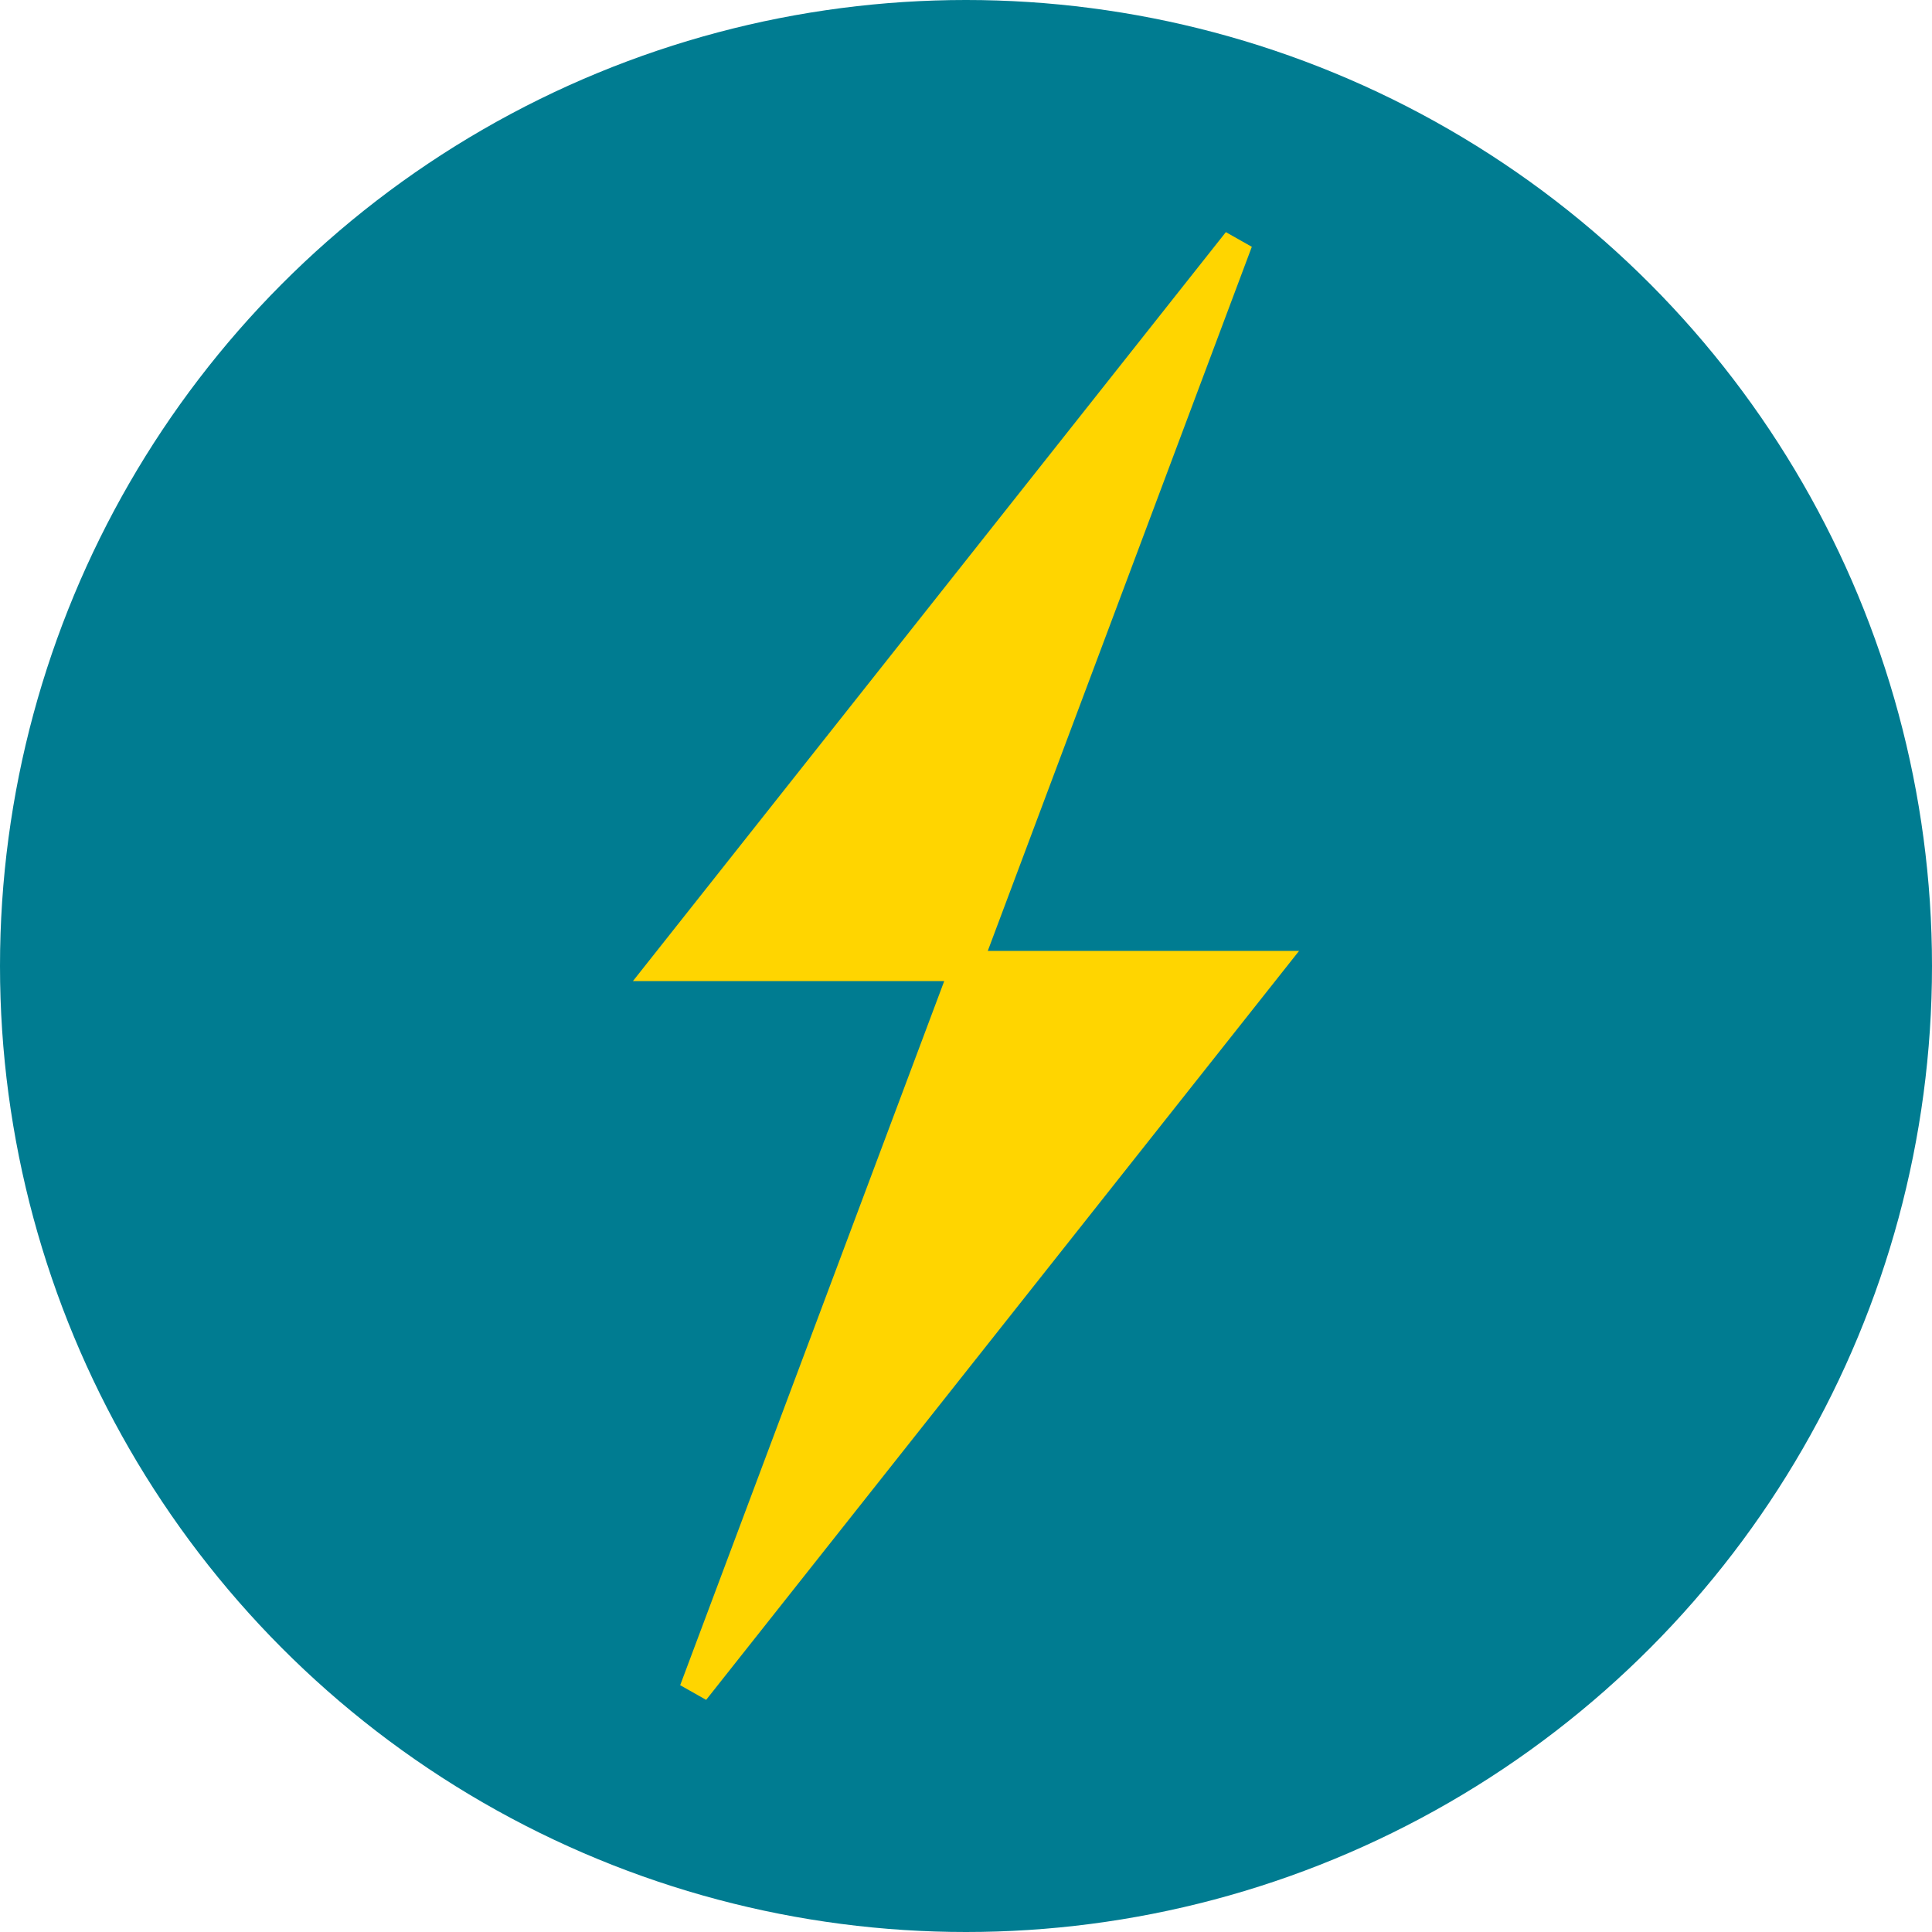
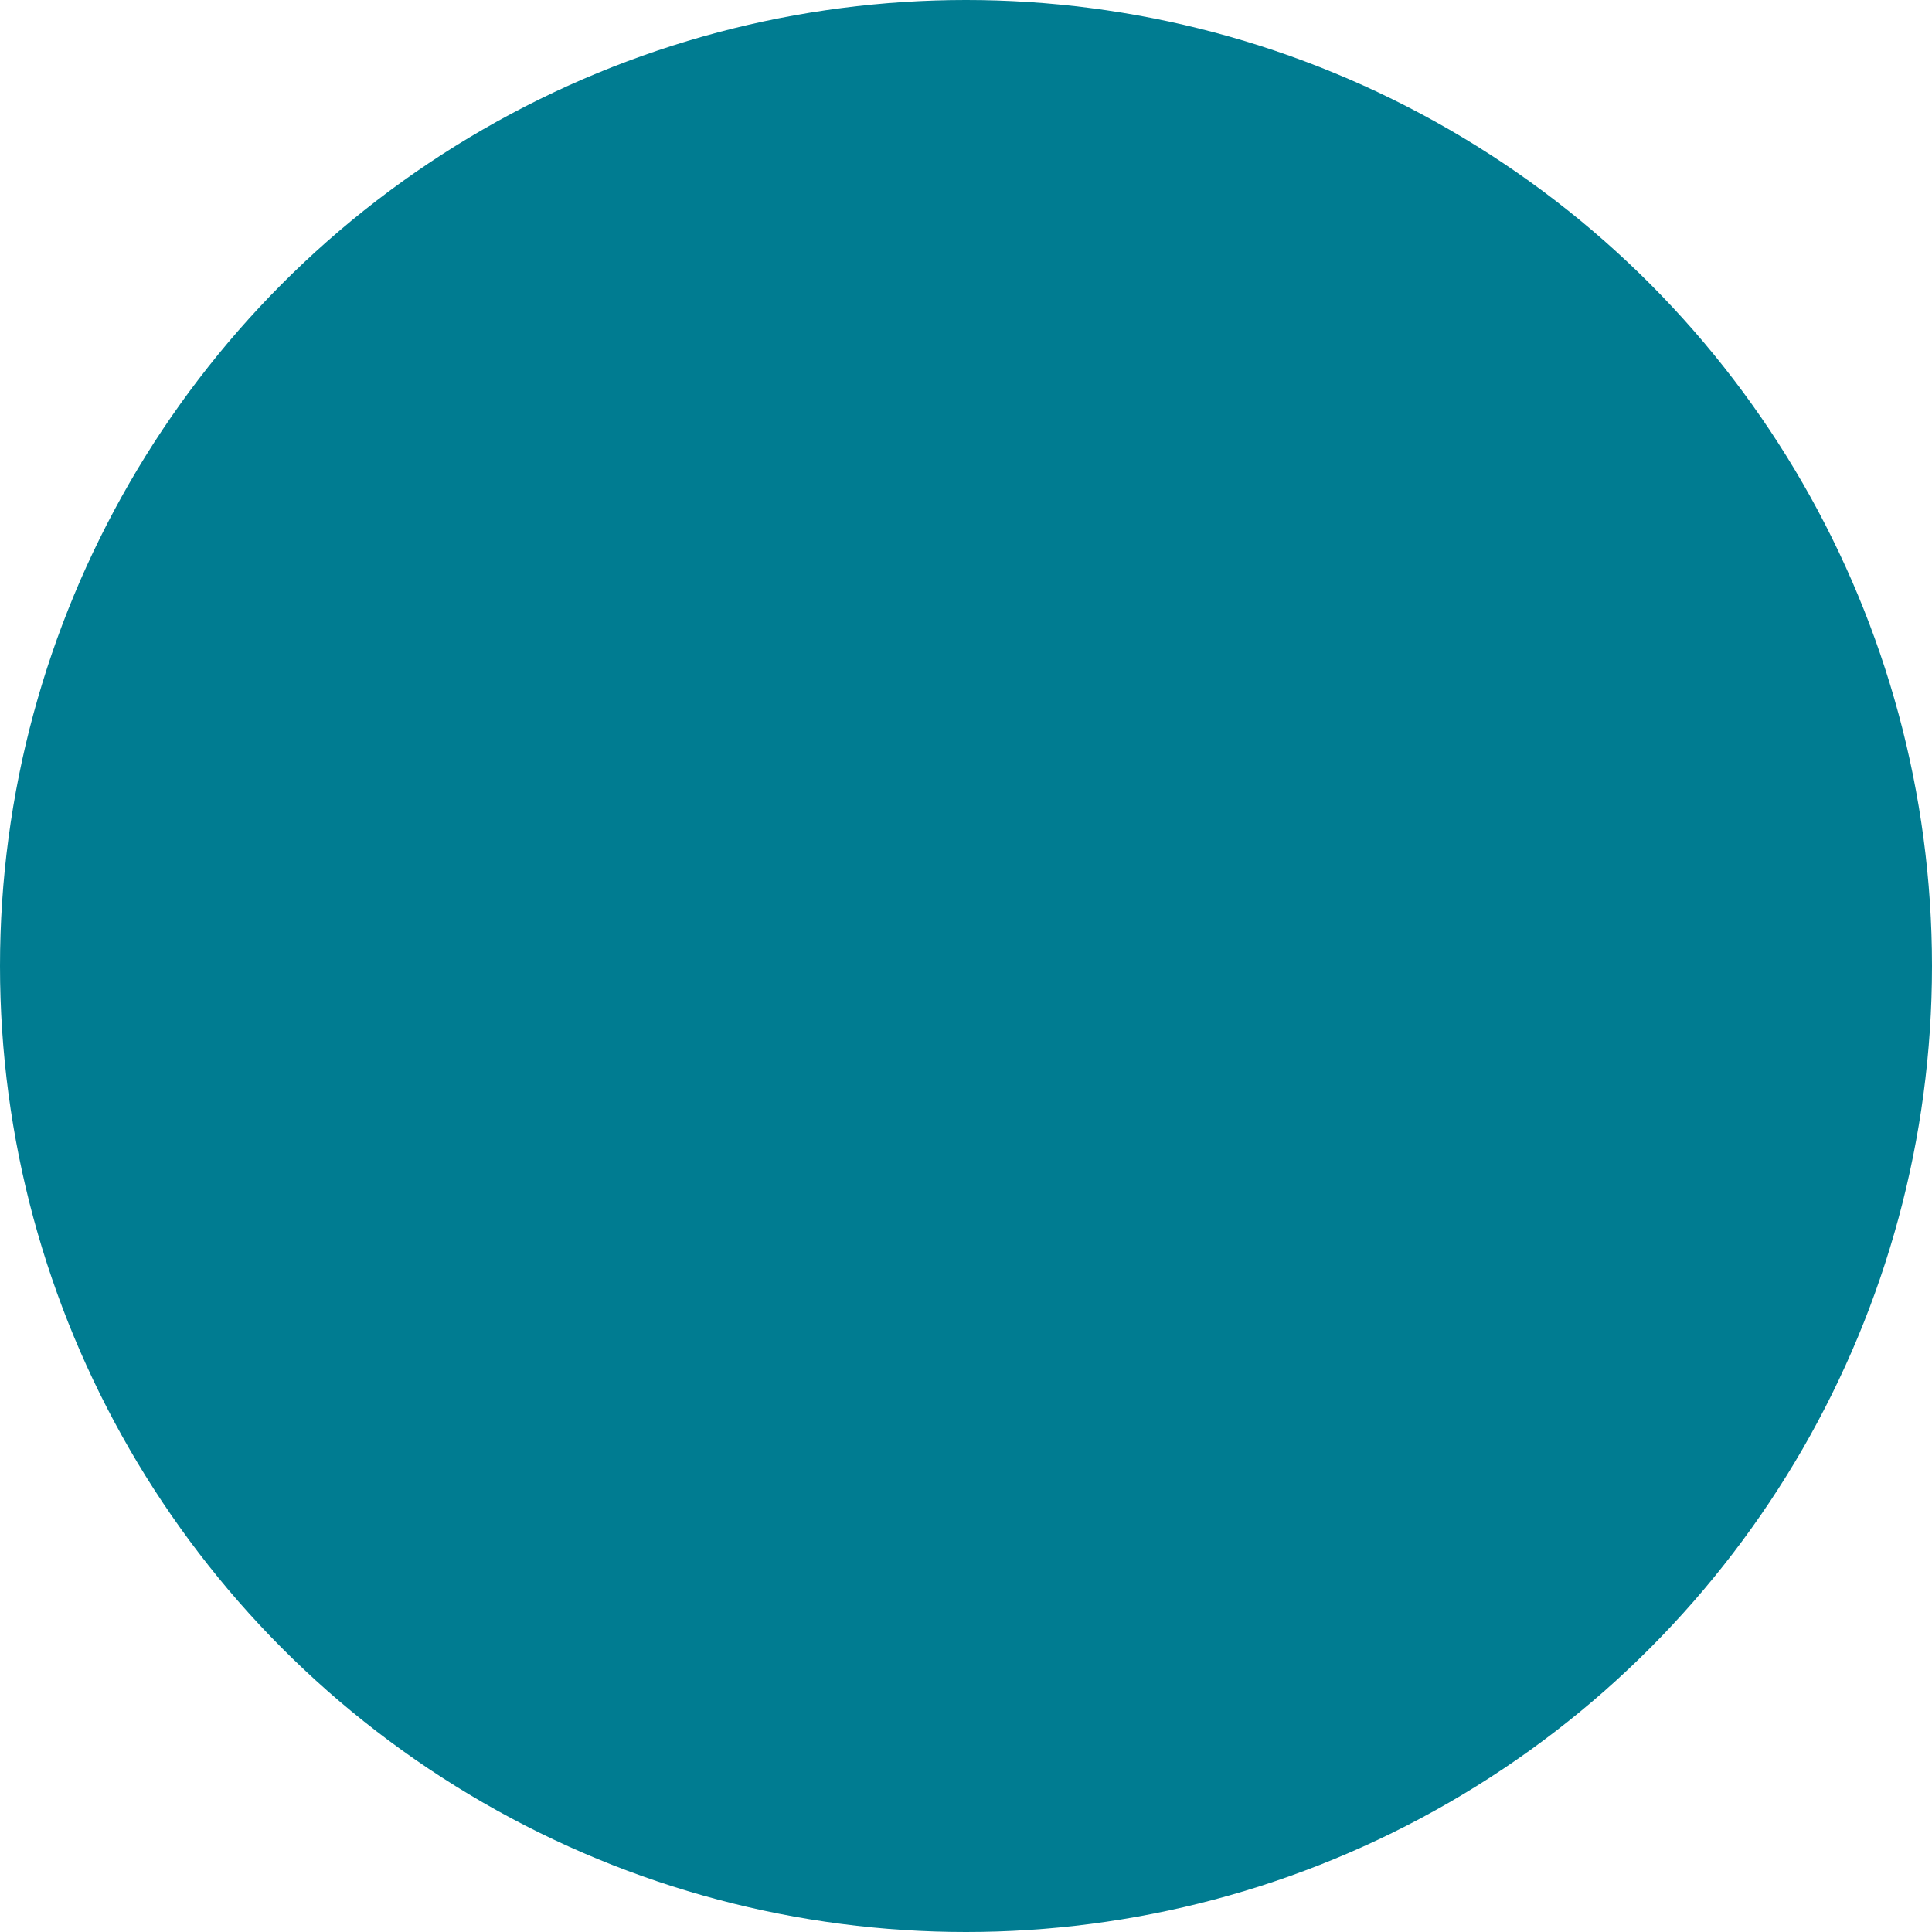
<svg xmlns="http://www.w3.org/2000/svg" width="32" height="32" viewBox="0 0 32 32" fill="none">
  <circle cx="16" cy="16" r="16" fill="#007C91" />
-   <path d="M20.5,4 L11,16 L16,16 L11.5,28 L21,16 L16,16 L20.5,4Z" fill="#FFD500" stroke="#FFD500" stroke-width="0.5" />
</svg>